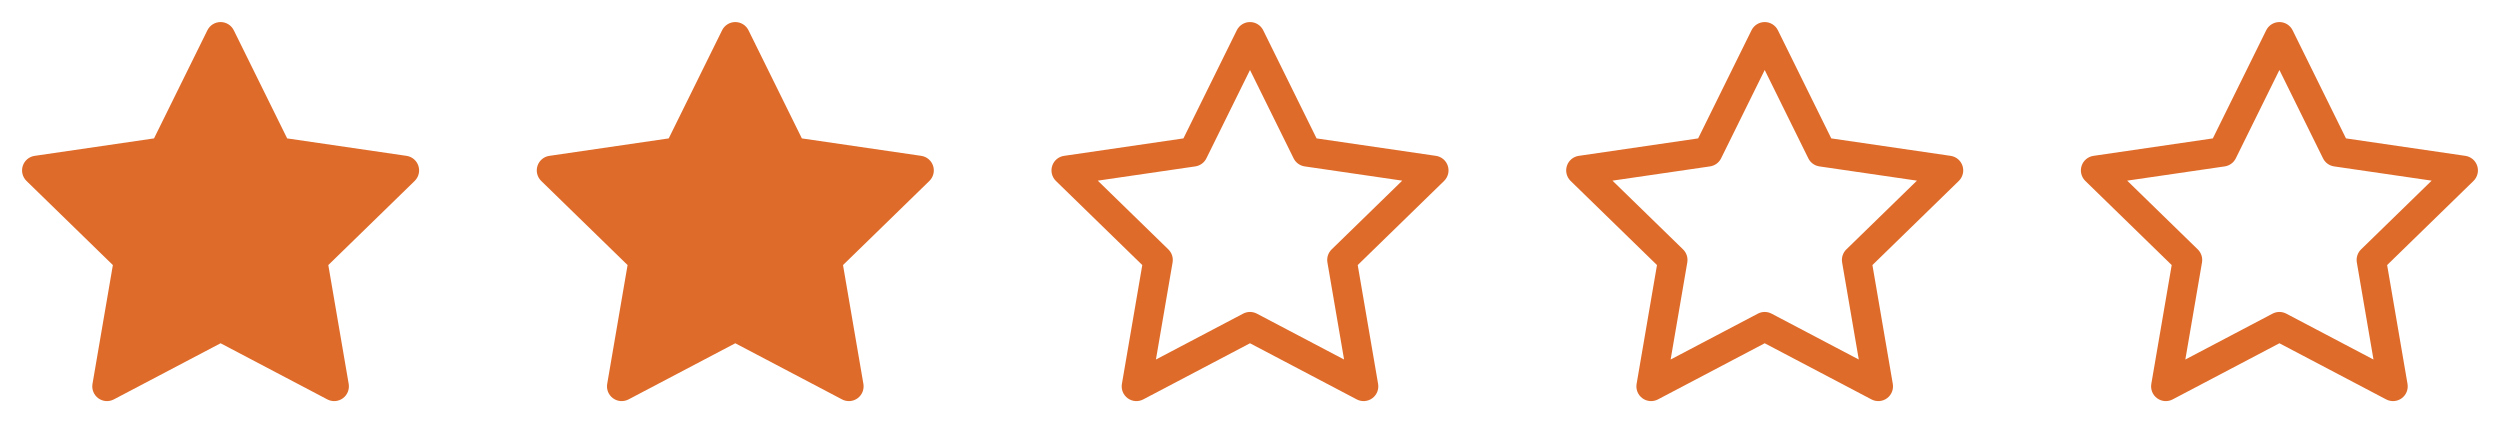
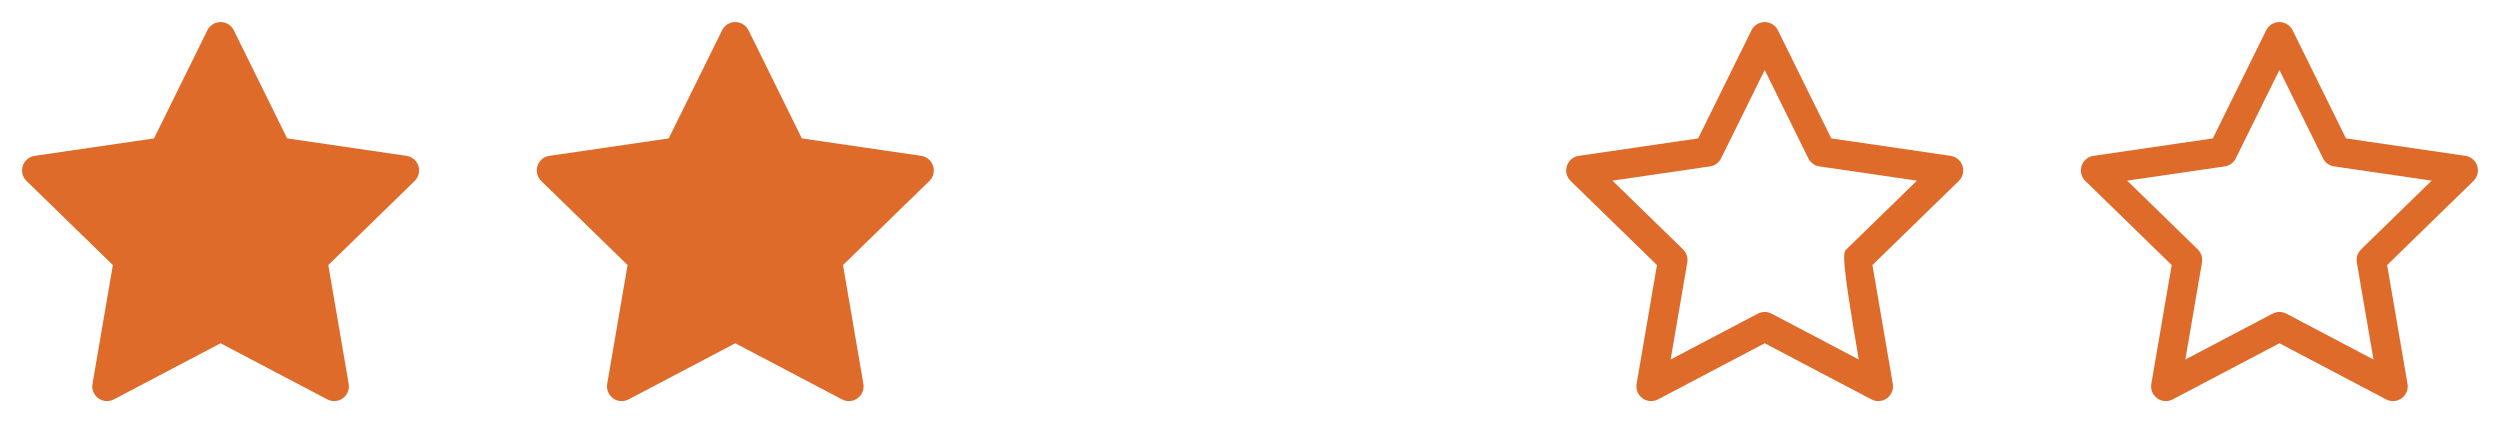
<svg xmlns="http://www.w3.org/2000/svg" width="170" height="30" viewBox="0 0 170 30" fill="none">
  <path d="M15 2.5L18.863 10.325L27.5 11.588L21.25 17.675L22.725 26.275L15 22.212L7.275 26.275L8.75 17.675L2.5 11.588L11.137 10.325L15 2.5Z" fill="#DF6B2A" />
  <path fill-rule="evenodd" clip-rule="evenodd" d="M15 1.5C15.381 1.5 15.728 1.716 15.897 2.057L19.527 9.411L27.645 10.598C28.021 10.653 28.334 10.917 28.451 11.279C28.569 11.641 28.47 12.038 28.198 12.304L22.325 18.024L23.711 26.106C23.775 26.481 23.621 26.86 23.313 27.084C23.005 27.308 22.596 27.337 22.259 27.16L15 23.342L7.74 27.16C7.404 27.337 6.995 27.308 6.687 27.084C6.379 26.86 6.225 26.481 6.289 26.106L7.675 18.024L1.802 12.304C1.53 12.038 1.431 11.641 1.549 11.279C1.666 10.917 1.979 10.653 2.355 10.598L10.473 9.411L14.103 2.057C14.272 1.716 14.619 1.5 15 1.5ZM15 4.759L12.034 10.768C11.889 11.062 11.607 11.267 11.282 11.315L4.648 12.284L9.448 16.959C9.684 17.188 9.791 17.52 9.736 17.844L8.603 24.447L14.534 21.327C14.826 21.174 15.174 21.174 15.466 21.327L21.397 24.447L20.264 17.844C20.209 17.52 20.316 17.188 20.552 16.959L25.352 12.284L18.718 11.315C18.392 11.267 18.111 11.062 17.966 10.768L15 4.759Z" fill="#DF6B2A" />
  <path d="M50 2.5L53.862 10.325L62.5 11.588L56.25 17.675L57.725 26.275L50 22.212L42.275 26.275L43.75 17.675L37.5 11.588L46.138 10.325L50 2.5Z" fill="#DF6B2A" />
  <path fill-rule="evenodd" clip-rule="evenodd" d="M50 1.5C50.381 1.5 50.728 1.716 50.897 2.057L54.527 9.411L62.645 10.598C63.021 10.653 63.334 10.917 63.451 11.279C63.569 11.641 63.47 12.038 63.198 12.304L57.325 18.024L58.711 26.106C58.775 26.481 58.621 26.86 58.313 27.084C58.005 27.308 57.596 27.337 57.26 27.16L50 23.342L42.74 27.16C42.404 27.337 41.995 27.308 41.687 27.084C41.379 26.86 41.225 26.481 41.289 26.106L42.675 18.024L36.802 12.304C36.53 12.038 36.431 11.641 36.549 11.279C36.666 10.917 36.979 10.653 37.355 10.598L45.473 9.411L49.103 2.057C49.272 1.716 49.619 1.5 50 1.5ZM50 4.759L47.034 10.768C46.889 11.062 46.608 11.267 46.282 11.315L39.648 12.284L44.448 16.959C44.684 17.188 44.791 17.52 44.736 17.844L43.603 24.447L49.535 21.327C49.826 21.174 50.174 21.174 50.465 21.327L56.397 24.447L55.264 17.844C55.209 17.52 55.316 17.188 55.552 16.959L60.352 12.284L53.718 11.315C53.392 11.267 53.111 11.062 52.966 10.768L50 4.759Z" fill="#DF6B2A" />
-   <path fill-rule="evenodd" clip-rule="evenodd" d="M85 1.5C85.381 1.5 85.728 1.716 85.897 2.057L89.527 9.411L97.645 10.598C98.021 10.653 98.334 10.917 98.451 11.279C98.569 11.641 98.47 12.038 98.198 12.304L92.325 18.024L93.711 26.106C93.775 26.481 93.621 26.86 93.313 27.084C93.005 27.308 92.597 27.337 92.26 27.16L85 23.342L77.74 27.16C77.403 27.337 76.995 27.308 76.687 27.084C76.379 26.86 76.225 26.481 76.289 26.106L77.675 18.024L71.802 12.304C71.53 12.038 71.431 11.641 71.549 11.279C71.666 10.917 71.979 10.653 72.355 10.598L80.473 9.411L84.103 2.057C84.272 1.716 84.619 1.5 85 1.5ZM85 4.759L82.034 10.768C81.889 11.062 81.608 11.267 81.282 11.315L74.648 12.284L79.448 16.959C79.684 17.188 79.791 17.52 79.736 17.844L78.603 24.447L84.534 21.327C84.826 21.174 85.174 21.174 85.466 21.327L91.397 24.447L90.264 17.844C90.209 17.52 90.316 17.188 90.552 16.959L95.352 12.284L88.718 11.315C88.392 11.267 88.111 11.062 87.966 10.768L85 4.759Z" fill="#DF6B2A" />
-   <path fill-rule="evenodd" clip-rule="evenodd" d="M120 1.5C120.381 1.5 120.728 1.716 120.897 2.057L124.527 9.411L132.645 10.598C133.021 10.653 133.334 10.917 133.451 11.279C133.569 11.641 133.47 12.038 133.198 12.304L127.325 18.024L128.711 26.106C128.775 26.481 128.621 26.86 128.313 27.084C128.005 27.308 127.596 27.337 127.26 27.16L120 23.342L112.74 27.16C112.404 27.337 111.995 27.308 111.687 27.084C111.379 26.86 111.225 26.481 111.289 26.106L112.675 18.024L106.802 12.304C106.53 12.038 106.431 11.641 106.549 11.279C106.666 10.917 106.979 10.653 107.355 10.598L115.473 9.411L119.103 2.057C119.272 1.716 119.619 1.5 120 1.5ZM120 4.759L117.034 10.768C116.889 11.062 116.607 11.267 116.282 11.315L109.648 12.284L114.448 16.959C114.684 17.188 114.791 17.52 114.736 17.844L113.603 24.447L119.535 21.327C119.826 21.174 120.174 21.174 120.465 21.327L126.397 24.447L125.264 17.844C125.209 17.52 125.316 17.188 125.552 16.959L130.352 12.284L123.718 11.315C123.393 11.267 123.111 11.062 122.966 10.768L120 4.759Z" fill="#DF6B2A" />
+   <path fill-rule="evenodd" clip-rule="evenodd" d="M120 1.5C120.381 1.5 120.728 1.716 120.897 2.057L124.527 9.411L132.645 10.598C133.021 10.653 133.334 10.917 133.451 11.279C133.569 11.641 133.47 12.038 133.198 12.304L127.325 18.024L128.711 26.106C128.775 26.481 128.621 26.86 128.313 27.084C128.005 27.308 127.596 27.337 127.26 27.16L120 23.342L112.74 27.16C112.404 27.337 111.995 27.308 111.687 27.084C111.379 26.86 111.225 26.481 111.289 26.106L112.675 18.024L106.802 12.304C106.53 12.038 106.431 11.641 106.549 11.279C106.666 10.917 106.979 10.653 107.355 10.598L115.473 9.411L119.103 2.057C119.272 1.716 119.619 1.5 120 1.5ZM120 4.759L117.034 10.768C116.889 11.062 116.607 11.267 116.282 11.315L109.648 12.284L114.448 16.959C114.684 17.188 114.791 17.52 114.736 17.844L113.603 24.447L119.535 21.327C119.826 21.174 120.174 21.174 120.465 21.327L126.397 24.447C125.209 17.52 125.316 17.188 125.552 16.959L130.352 12.284L123.718 11.315C123.393 11.267 123.111 11.062 122.966 10.768L120 4.759Z" fill="#DF6B2A" />
  <path fill-rule="evenodd" clip-rule="evenodd" d="M155 1.5C155.381 1.5 155.728 1.716 155.897 2.057L159.527 9.411L167.645 10.598C168.021 10.653 168.334 10.917 168.451 11.279C168.569 11.641 168.47 12.038 168.198 12.304L162.325 18.024L163.711 26.106C163.775 26.481 163.621 26.86 163.313 27.084C163.005 27.308 162.596 27.337 162.26 27.16L155 23.342L147.74 27.16C147.404 27.337 146.995 27.308 146.687 27.084C146.379 26.86 146.225 26.481 146.289 26.106L147.675 18.024L141.802 12.304C141.53 12.038 141.431 11.641 141.549 11.279C141.666 10.917 141.979 10.653 142.355 10.598L150.473 9.411L154.103 2.057C154.272 1.716 154.619 1.5 155 1.5ZM155 4.759L152.034 10.768C151.889 11.062 151.607 11.267 151.282 11.315L144.648 12.284L149.448 16.959C149.684 17.188 149.791 17.52 149.736 17.844L148.603 24.447L154.535 21.327C154.826 21.174 155.174 21.174 155.465 21.327L161.397 24.447L160.264 17.844C160.209 17.52 160.316 17.188 160.552 16.959L165.352 12.284L158.718 11.315C158.393 11.267 158.111 11.062 157.966 10.768L155 4.759Z" fill="#DF6B2A" />
</svg>